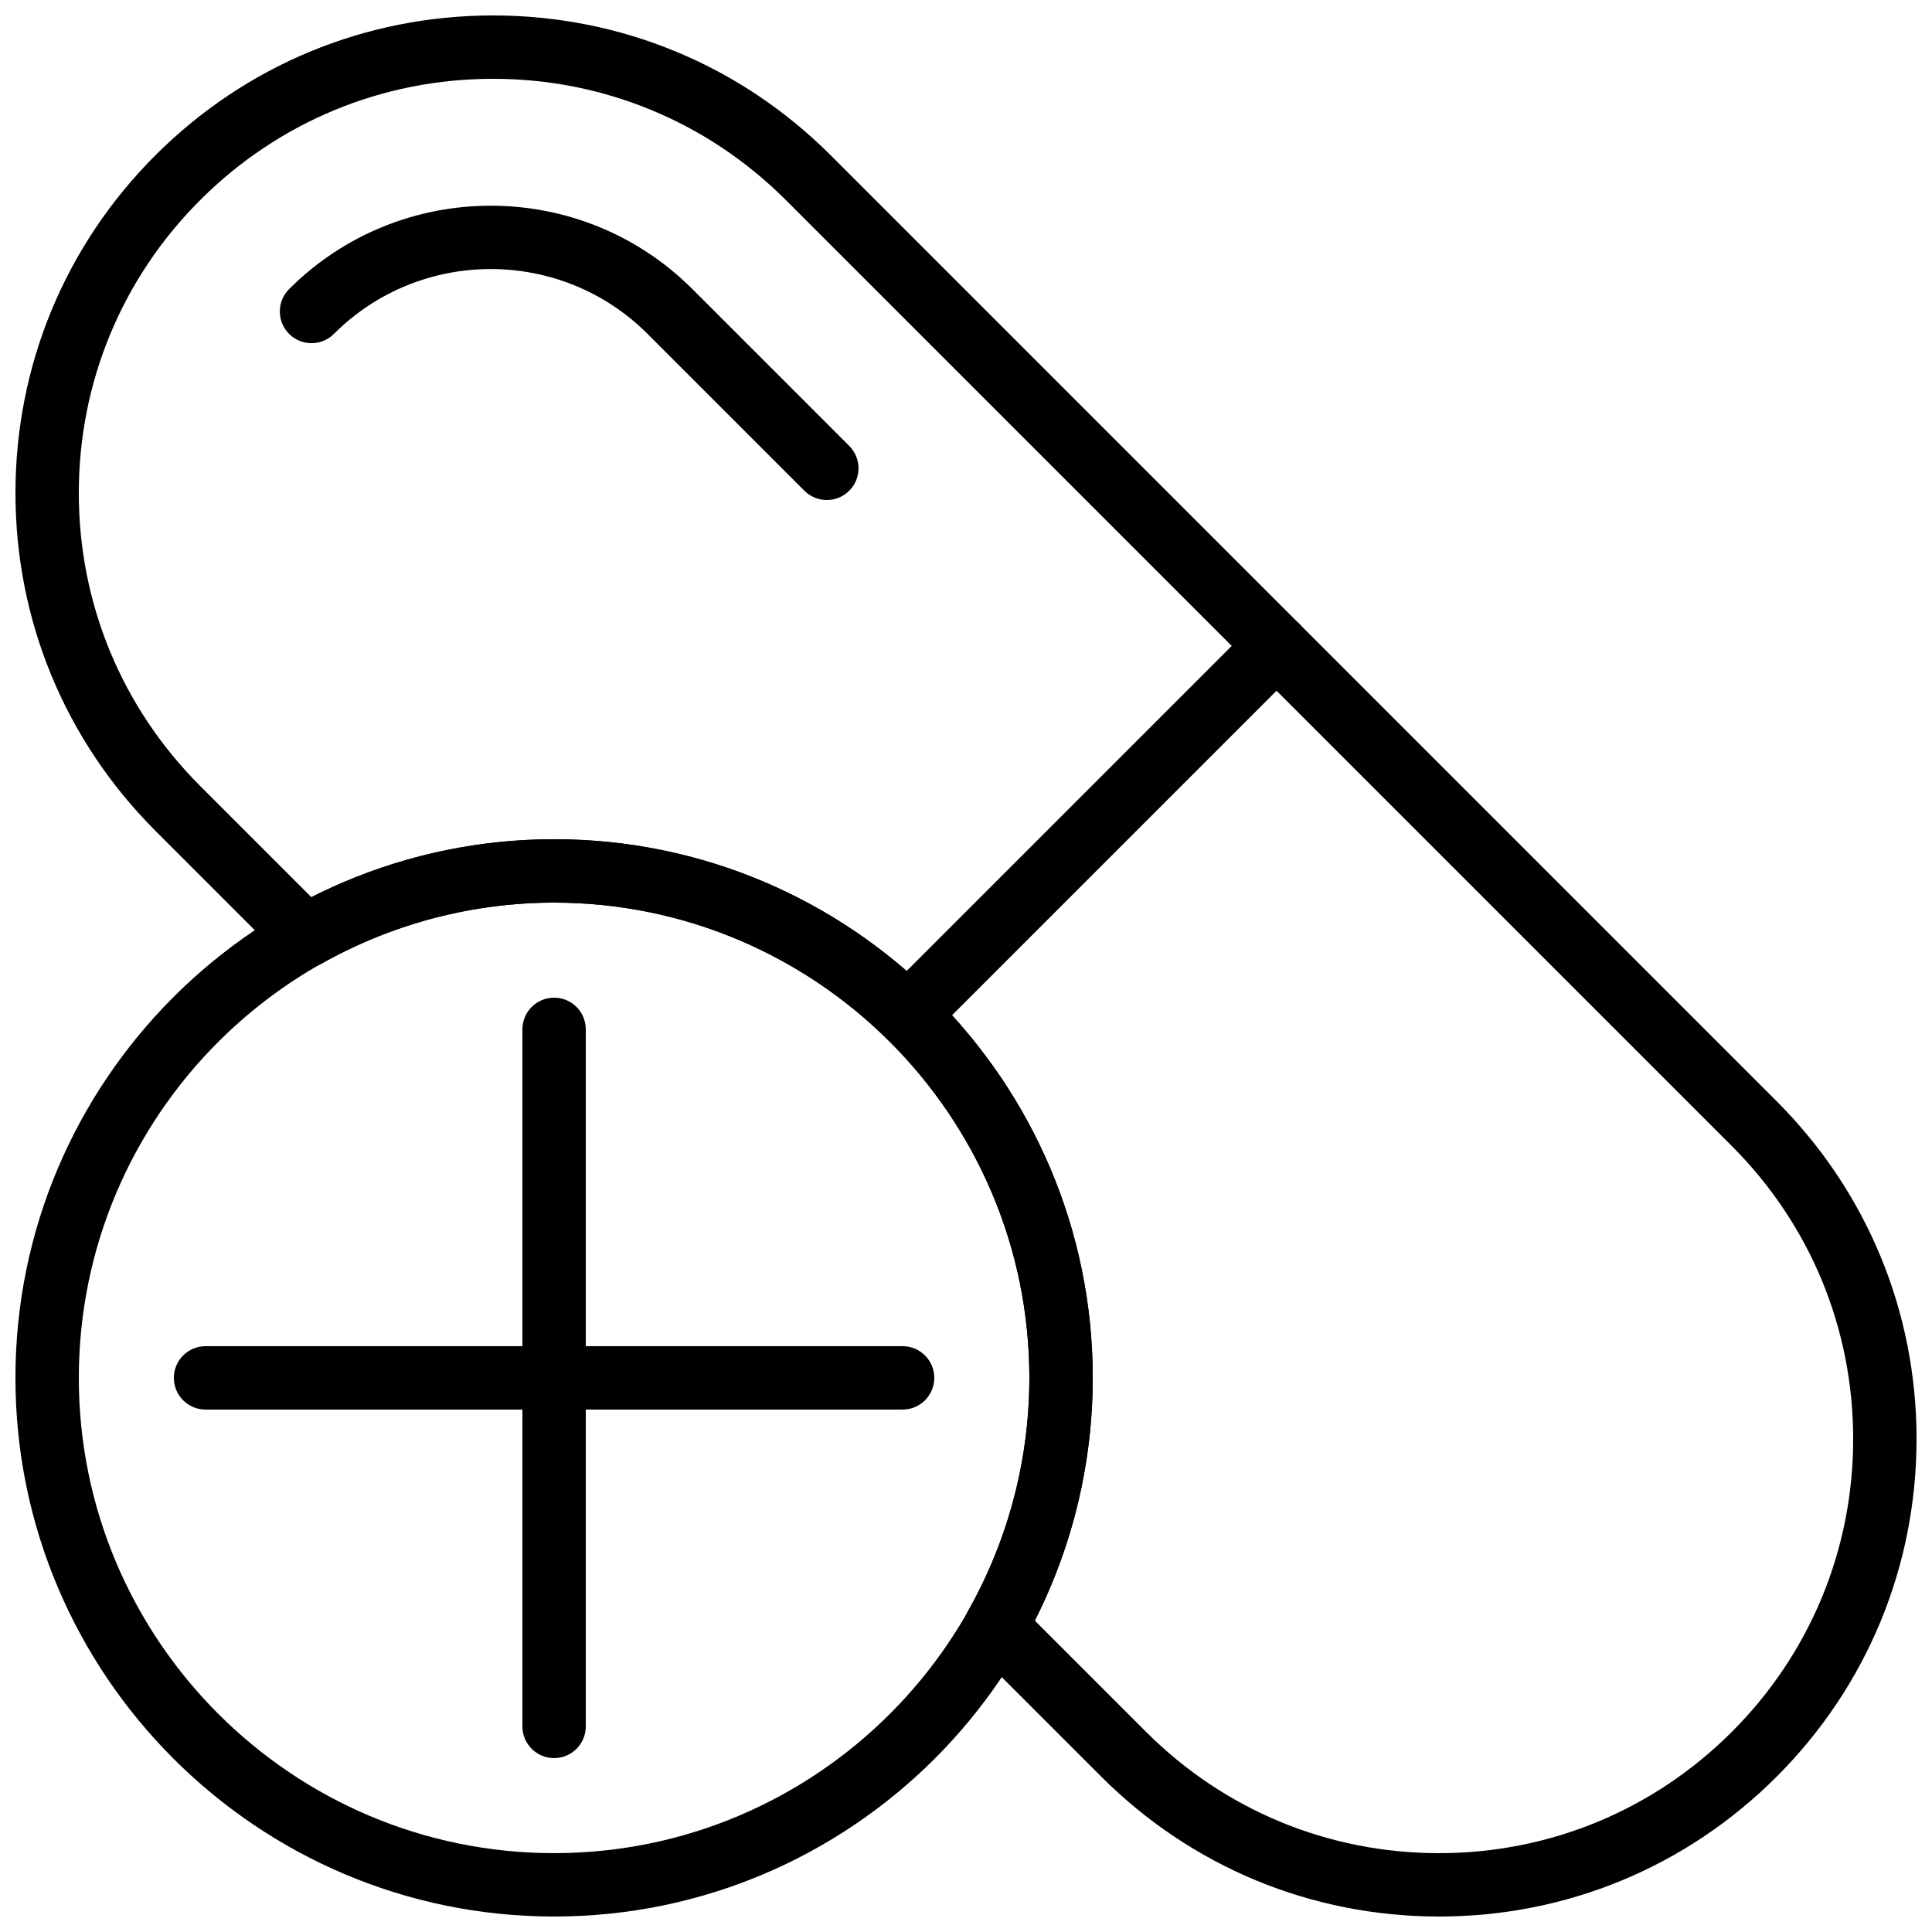
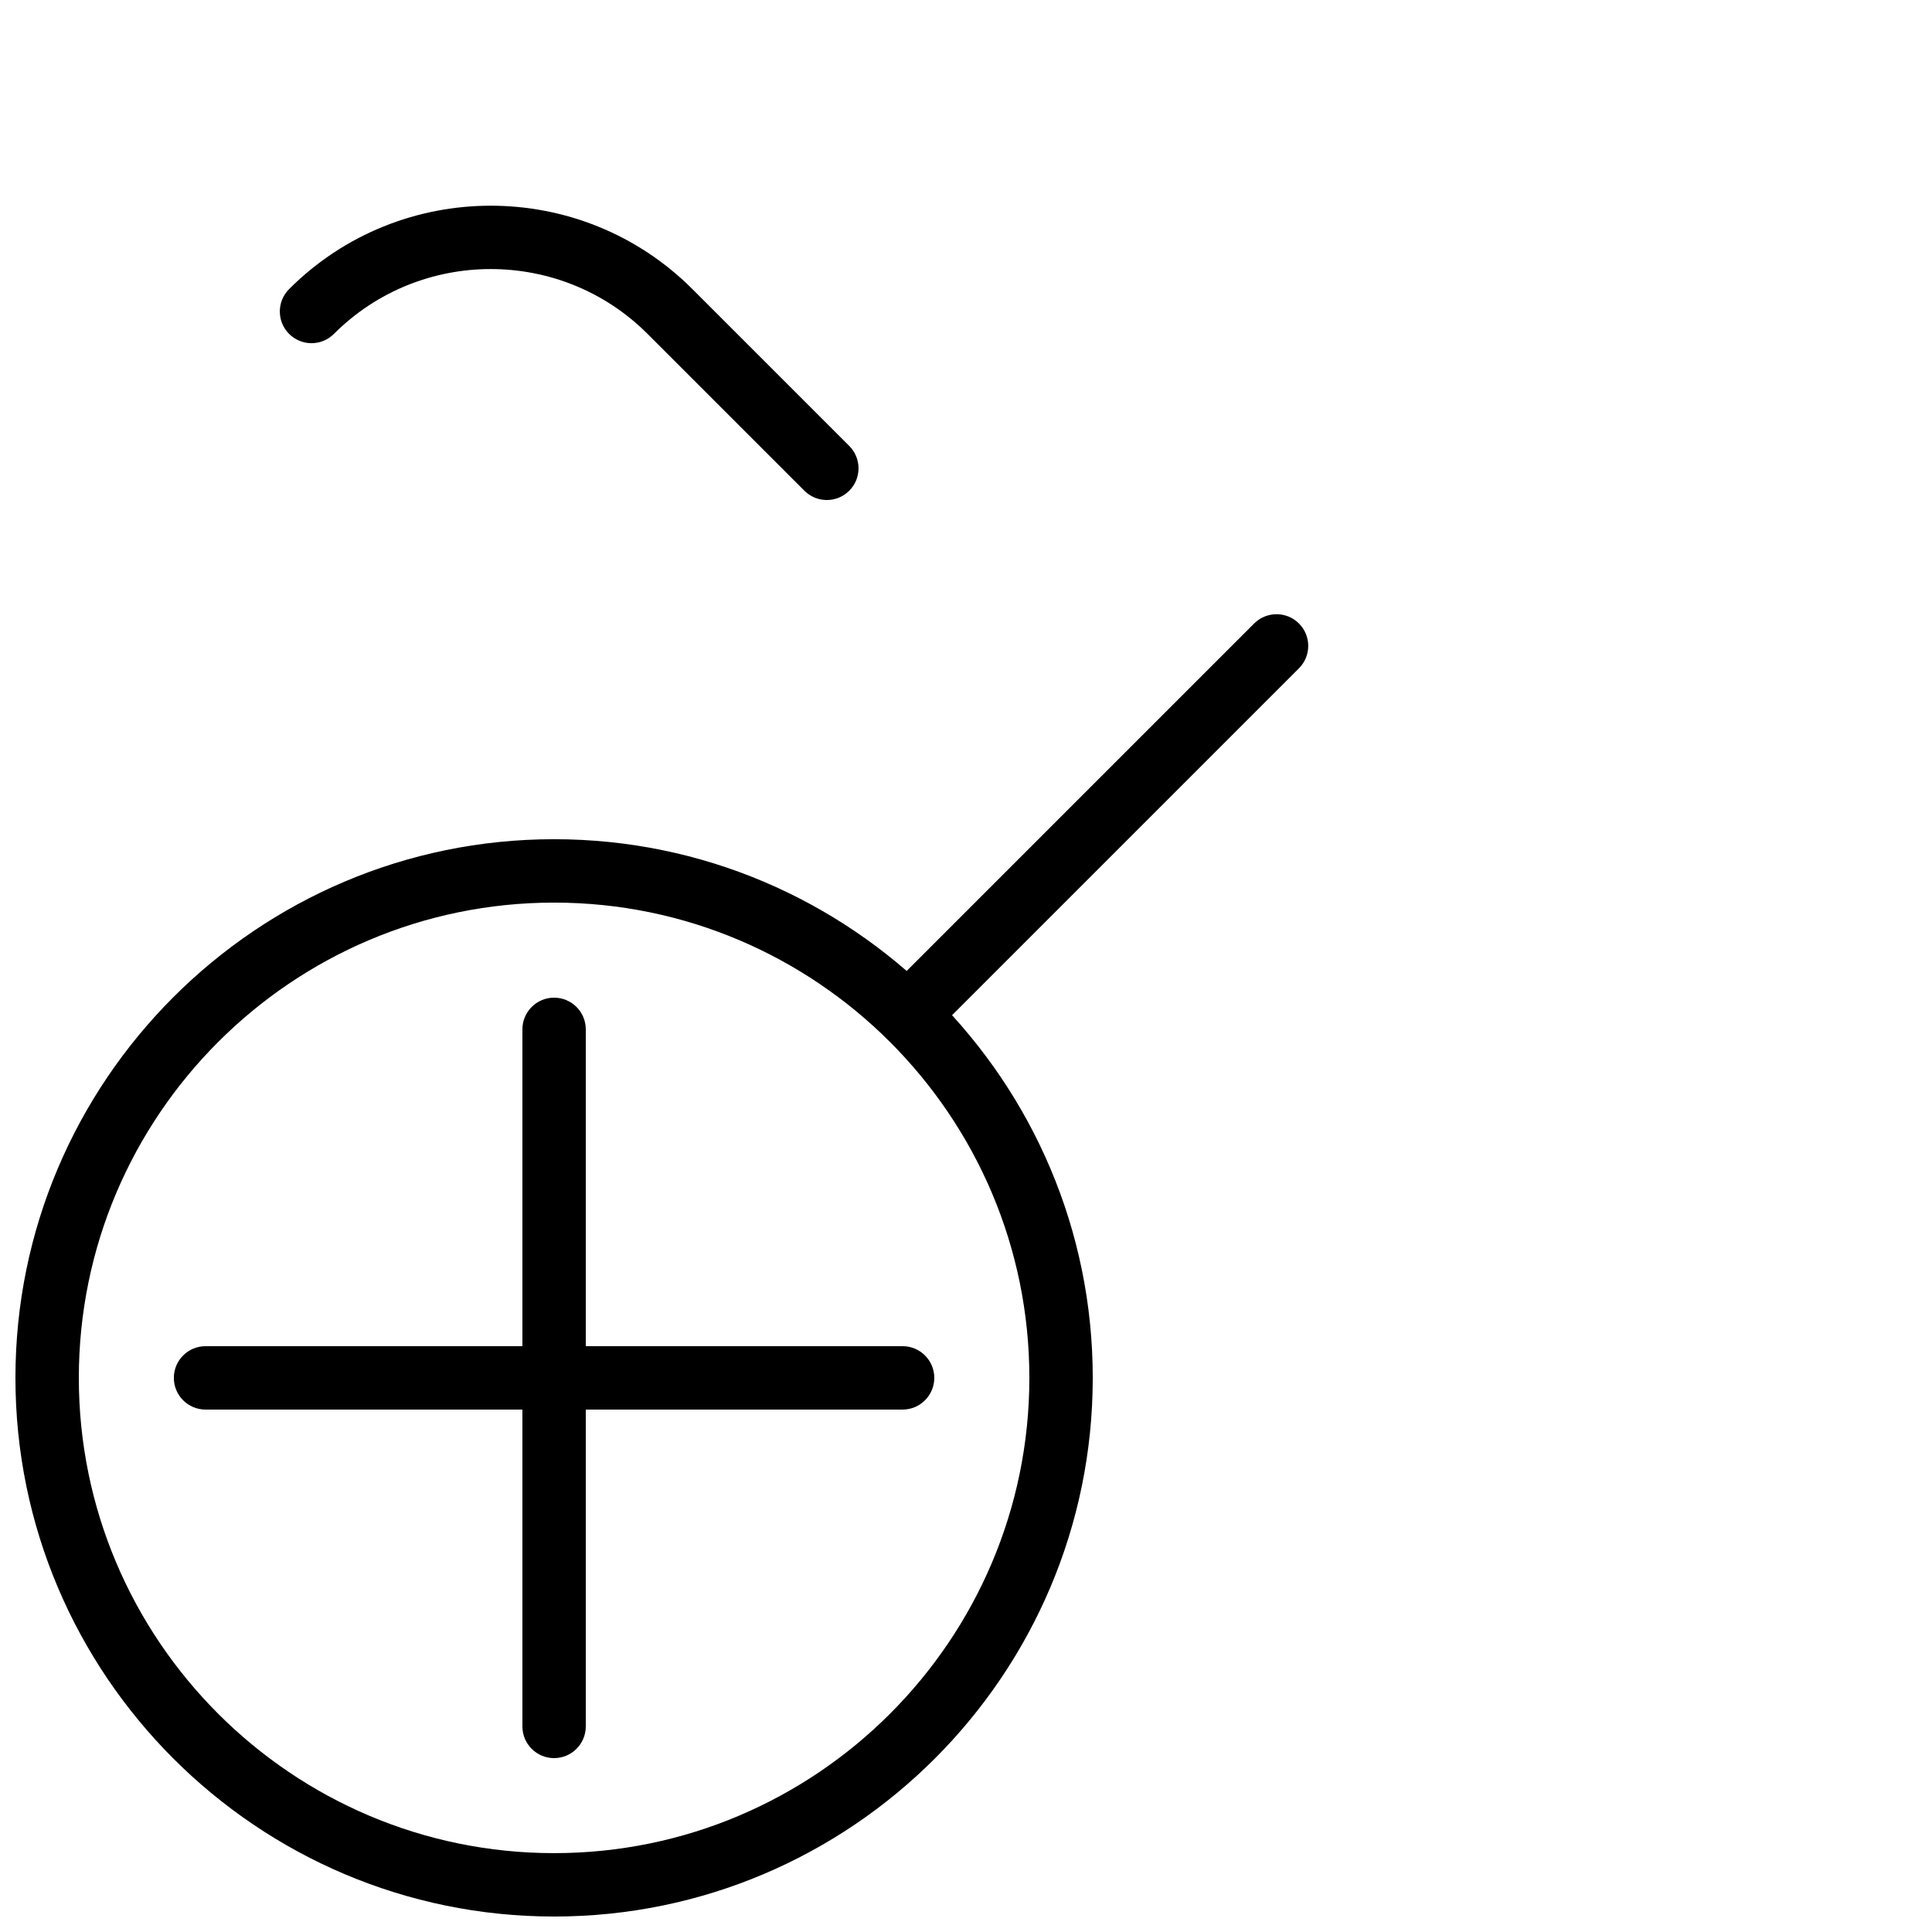
<svg xmlns="http://www.w3.org/2000/svg" width="800px" height="800px" version="1.1" viewBox="144 144 512 512">
  <defs>
    <clipPath id="b">
      <path d="m148.09 366h285.91v285.9h-285.91z" />
    </clipPath>
    <clipPath id="a">
      <path d="m148.09 148.09h503.81v503.81h-503.81z" />
    </clipPath>
  </defs>
  <path d="m363.11 276.51c-2.148 0-4.301-0.824-5.938-2.461l-41.562-41.562c-22.914-22.914-60.207-22.914-83.121 0-3.273 3.281-8.598 3.281-11.875 0-3.281-3.281-3.281-8.59 0-11.875 29.465-29.465 77.41-29.465 106.88 0l41.562 41.562c3.281 3.281 3.281 8.59 0 11.875-1.641 1.637-3.789 2.461-5.941 2.461z" />
  <path d="m384.57 421.3c-2.148 0-4.301-0.824-5.938-2.461-3.281-3.281-3.281-8.59 0-11.875l97.73-97.73c3.273-3.281 8.598-3.281 11.875 0 3.281 3.281 3.281 8.59 0 11.875l-97.734 97.73c-1.637 1.637-3.785 2.461-5.934 2.461z" />
  <g clip-path="url(#b)">
    <path d="m290.84 651.9c-78.711 0-142.75-64.035-142.75-142.75s64.035-142.75 142.75-142.75c78.711 0 142.75 64.035 142.75 142.75s-64.035 142.75-142.75 142.75zm0-268.7c-69.449 0-125.95 56.504-125.95 125.95s56.504 125.95 125.95 125.95c69.449 0 125.95-56.504 125.95-125.95s-56.504-125.95-125.95-125.95z" />
  </g>
  <path d="m290.84 609.92c-4.637 0-8.398-3.762-8.398-8.398v-184.73c0-4.637 3.762-8.398 8.398-8.398 4.637 0 8.398 3.762 8.398 8.398v184.73c0 4.633-3.762 8.395-8.398 8.395z" />
  <path d="m383.2 517.55h-184.73c-4.637 0-8.398-3.762-8.398-8.398s3.762-8.398 8.398-8.398h184.73c4.637 0 8.398 3.762 8.398 8.398-0.004 4.637-3.766 8.398-8.402 8.398z" />
  <g clip-path="url(#a)">
-     <path d="m525.34 651.9c-33.805 0-65.598-13.168-89.492-37.07l-33.898-33.898c-2.66-2.66-3.234-6.777-1.379-10.059 10.613-18.836 16.223-40.172 16.223-61.719 0-69.449-56.504-125.95-125.95-125.95-21.547 0-42.883 5.609-61.715 16.23-3.281 1.855-7.398 1.285-10.059-1.379l-33.898-33.898c-23.906-23.91-37.074-55.691-37.074-89.496 0-33.805 13.168-65.598 37.07-89.492 23.906-23.906 55.688-37.074 89.496-37.074 33.805 0 65.586 13.168 89.492 37.07l250.68 250.68c23.906 23.906 37.07 55.688 37.07 89.496 0 33.805-13.168 65.598-37.07 89.492-23.906 23.906-55.688 37.07-89.492 37.07zm-107.12-78.441 29.5 29.5c20.73 20.73 48.297 32.148 77.621 32.148 29.32 0 56.887-11.418 77.621-32.152 20.73-20.73 32.148-48.297 32.148-77.617 0-29.32-11.418-56.887-32.152-77.621l-250.68-250.68c-20.734-20.73-48.301-32.152-77.621-32.152-29.324 0-56.891 11.422-77.621 32.152-20.73 20.73-32.152 48.297-32.152 77.621 0 29.32 11.418 56.887 32.152 77.621l29.5 29.5c19.914-10.07 42.008-15.371 64.301-15.371 78.711 0 142.75 64.035 142.75 142.75 0 22.293-5.297 44.395-15.367 64.305z" />
-   </g>
+     </g>
</svg>